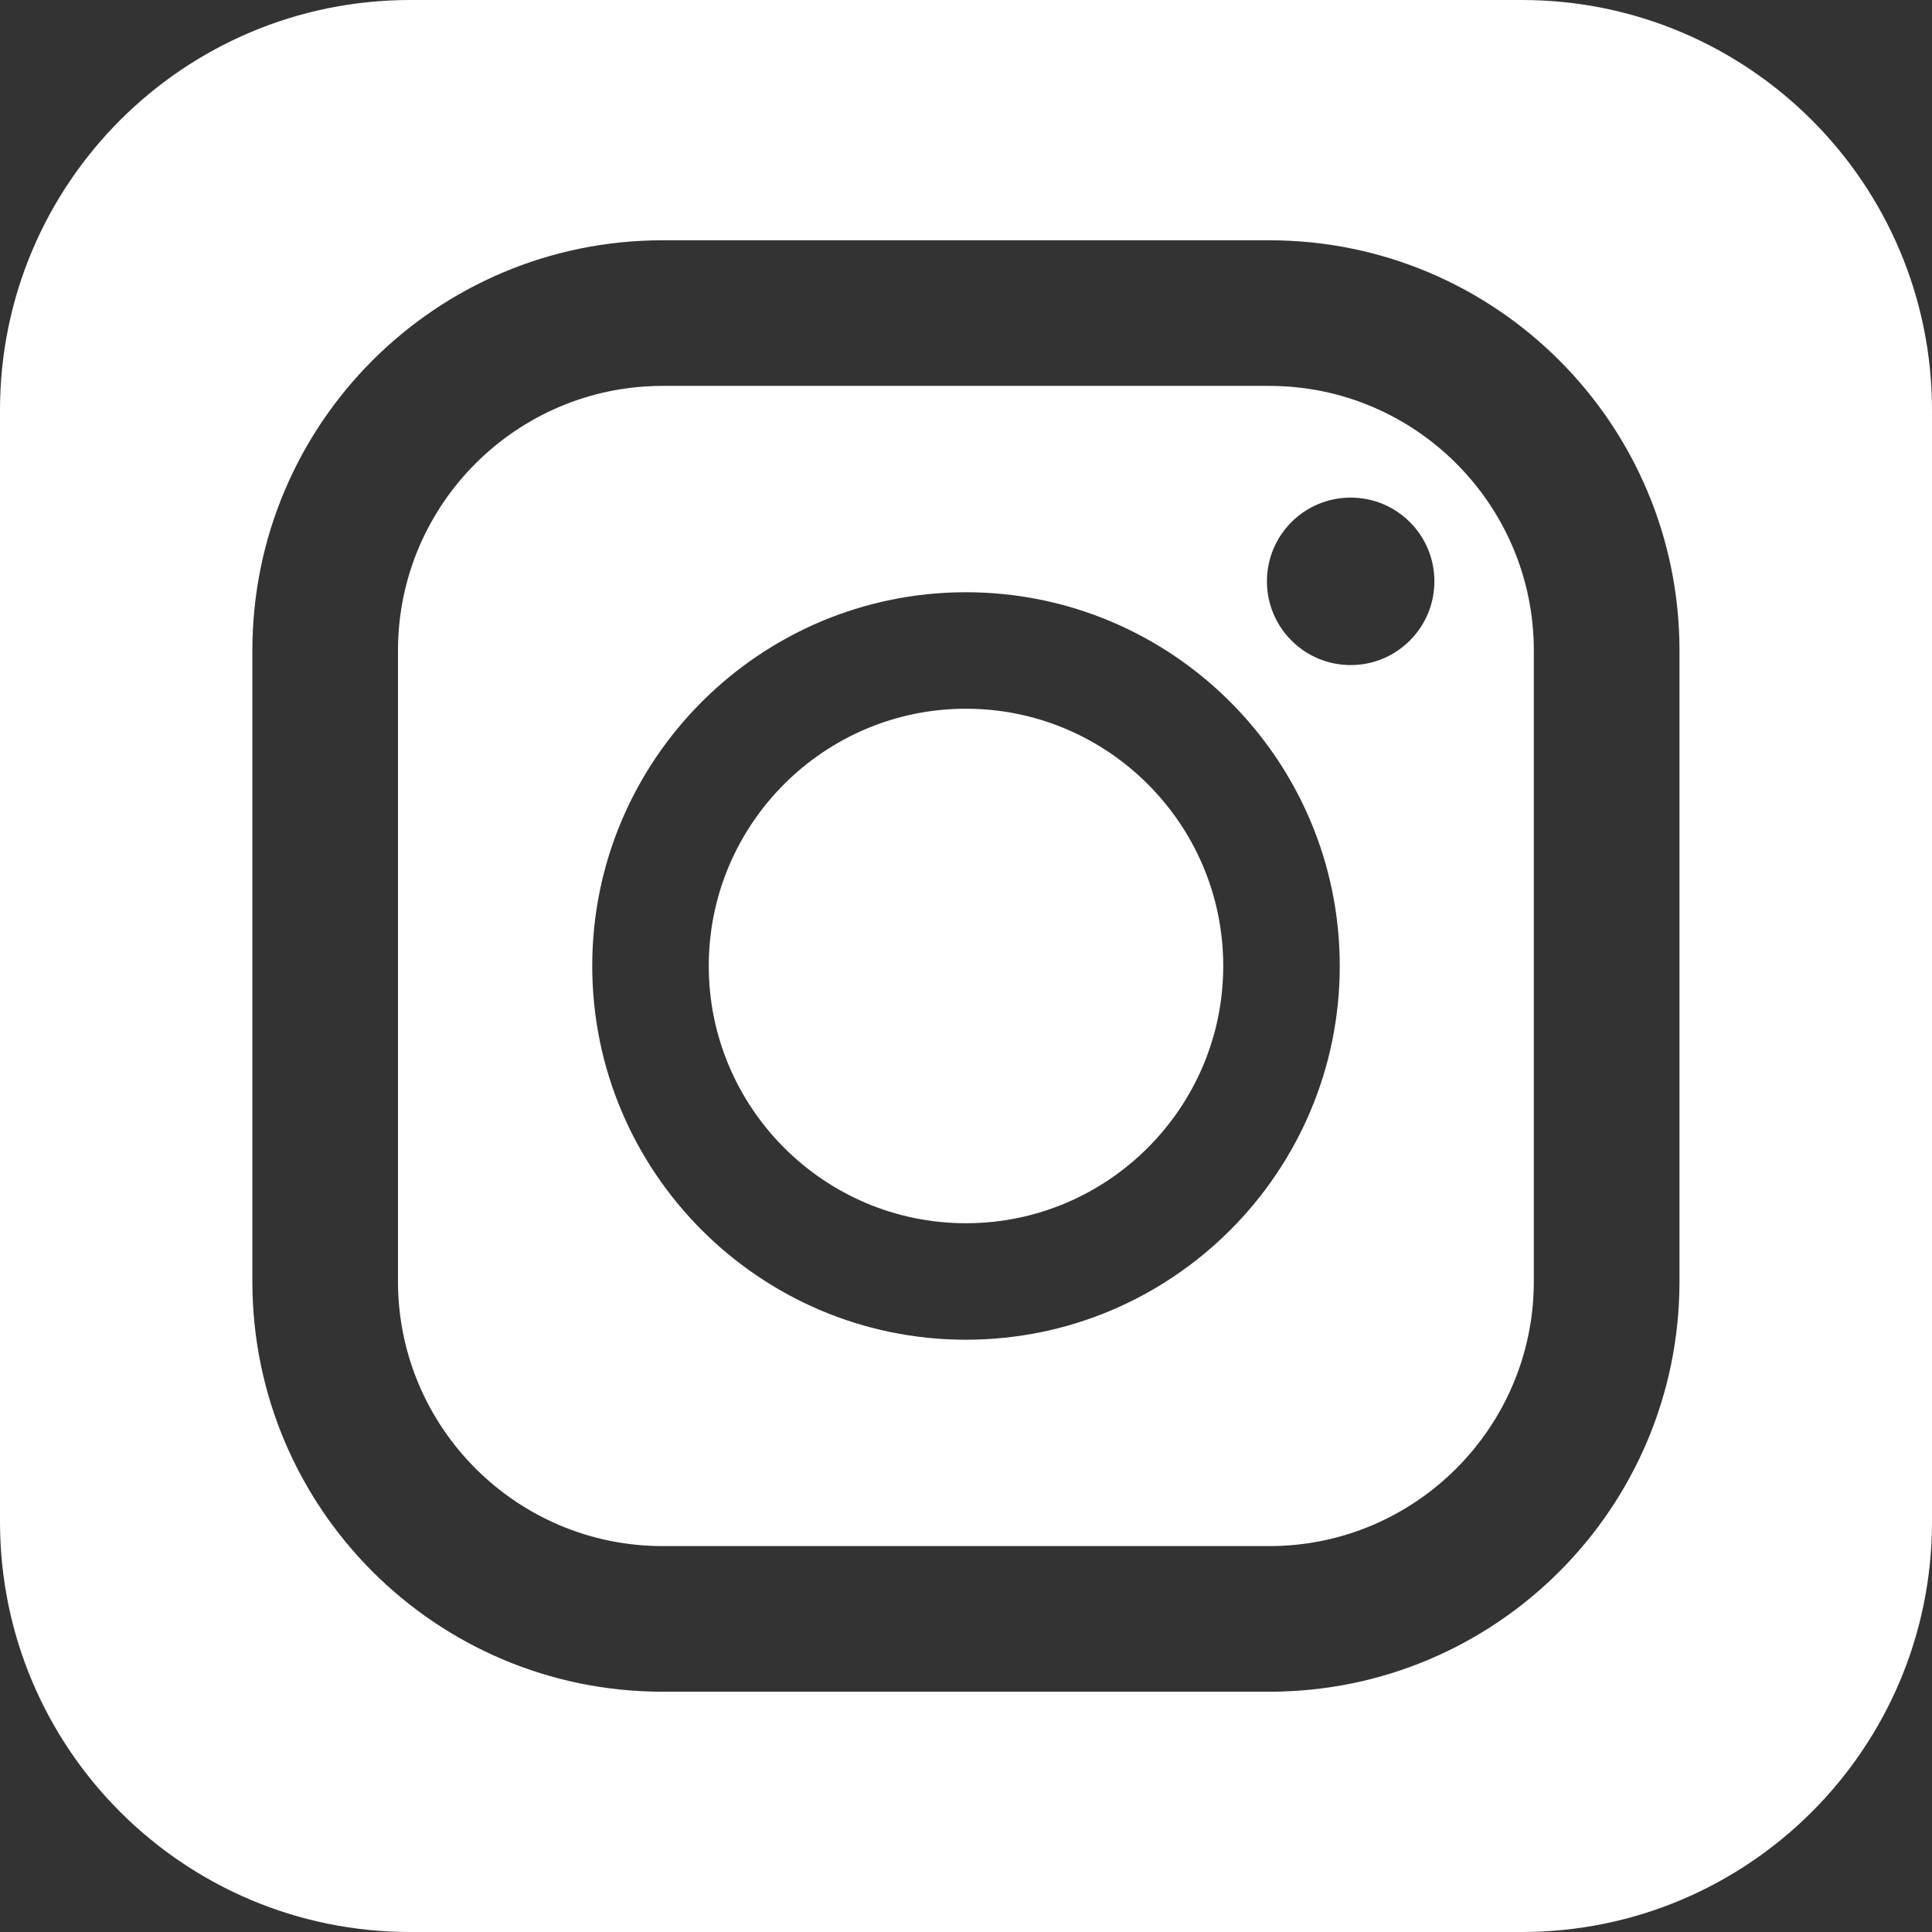
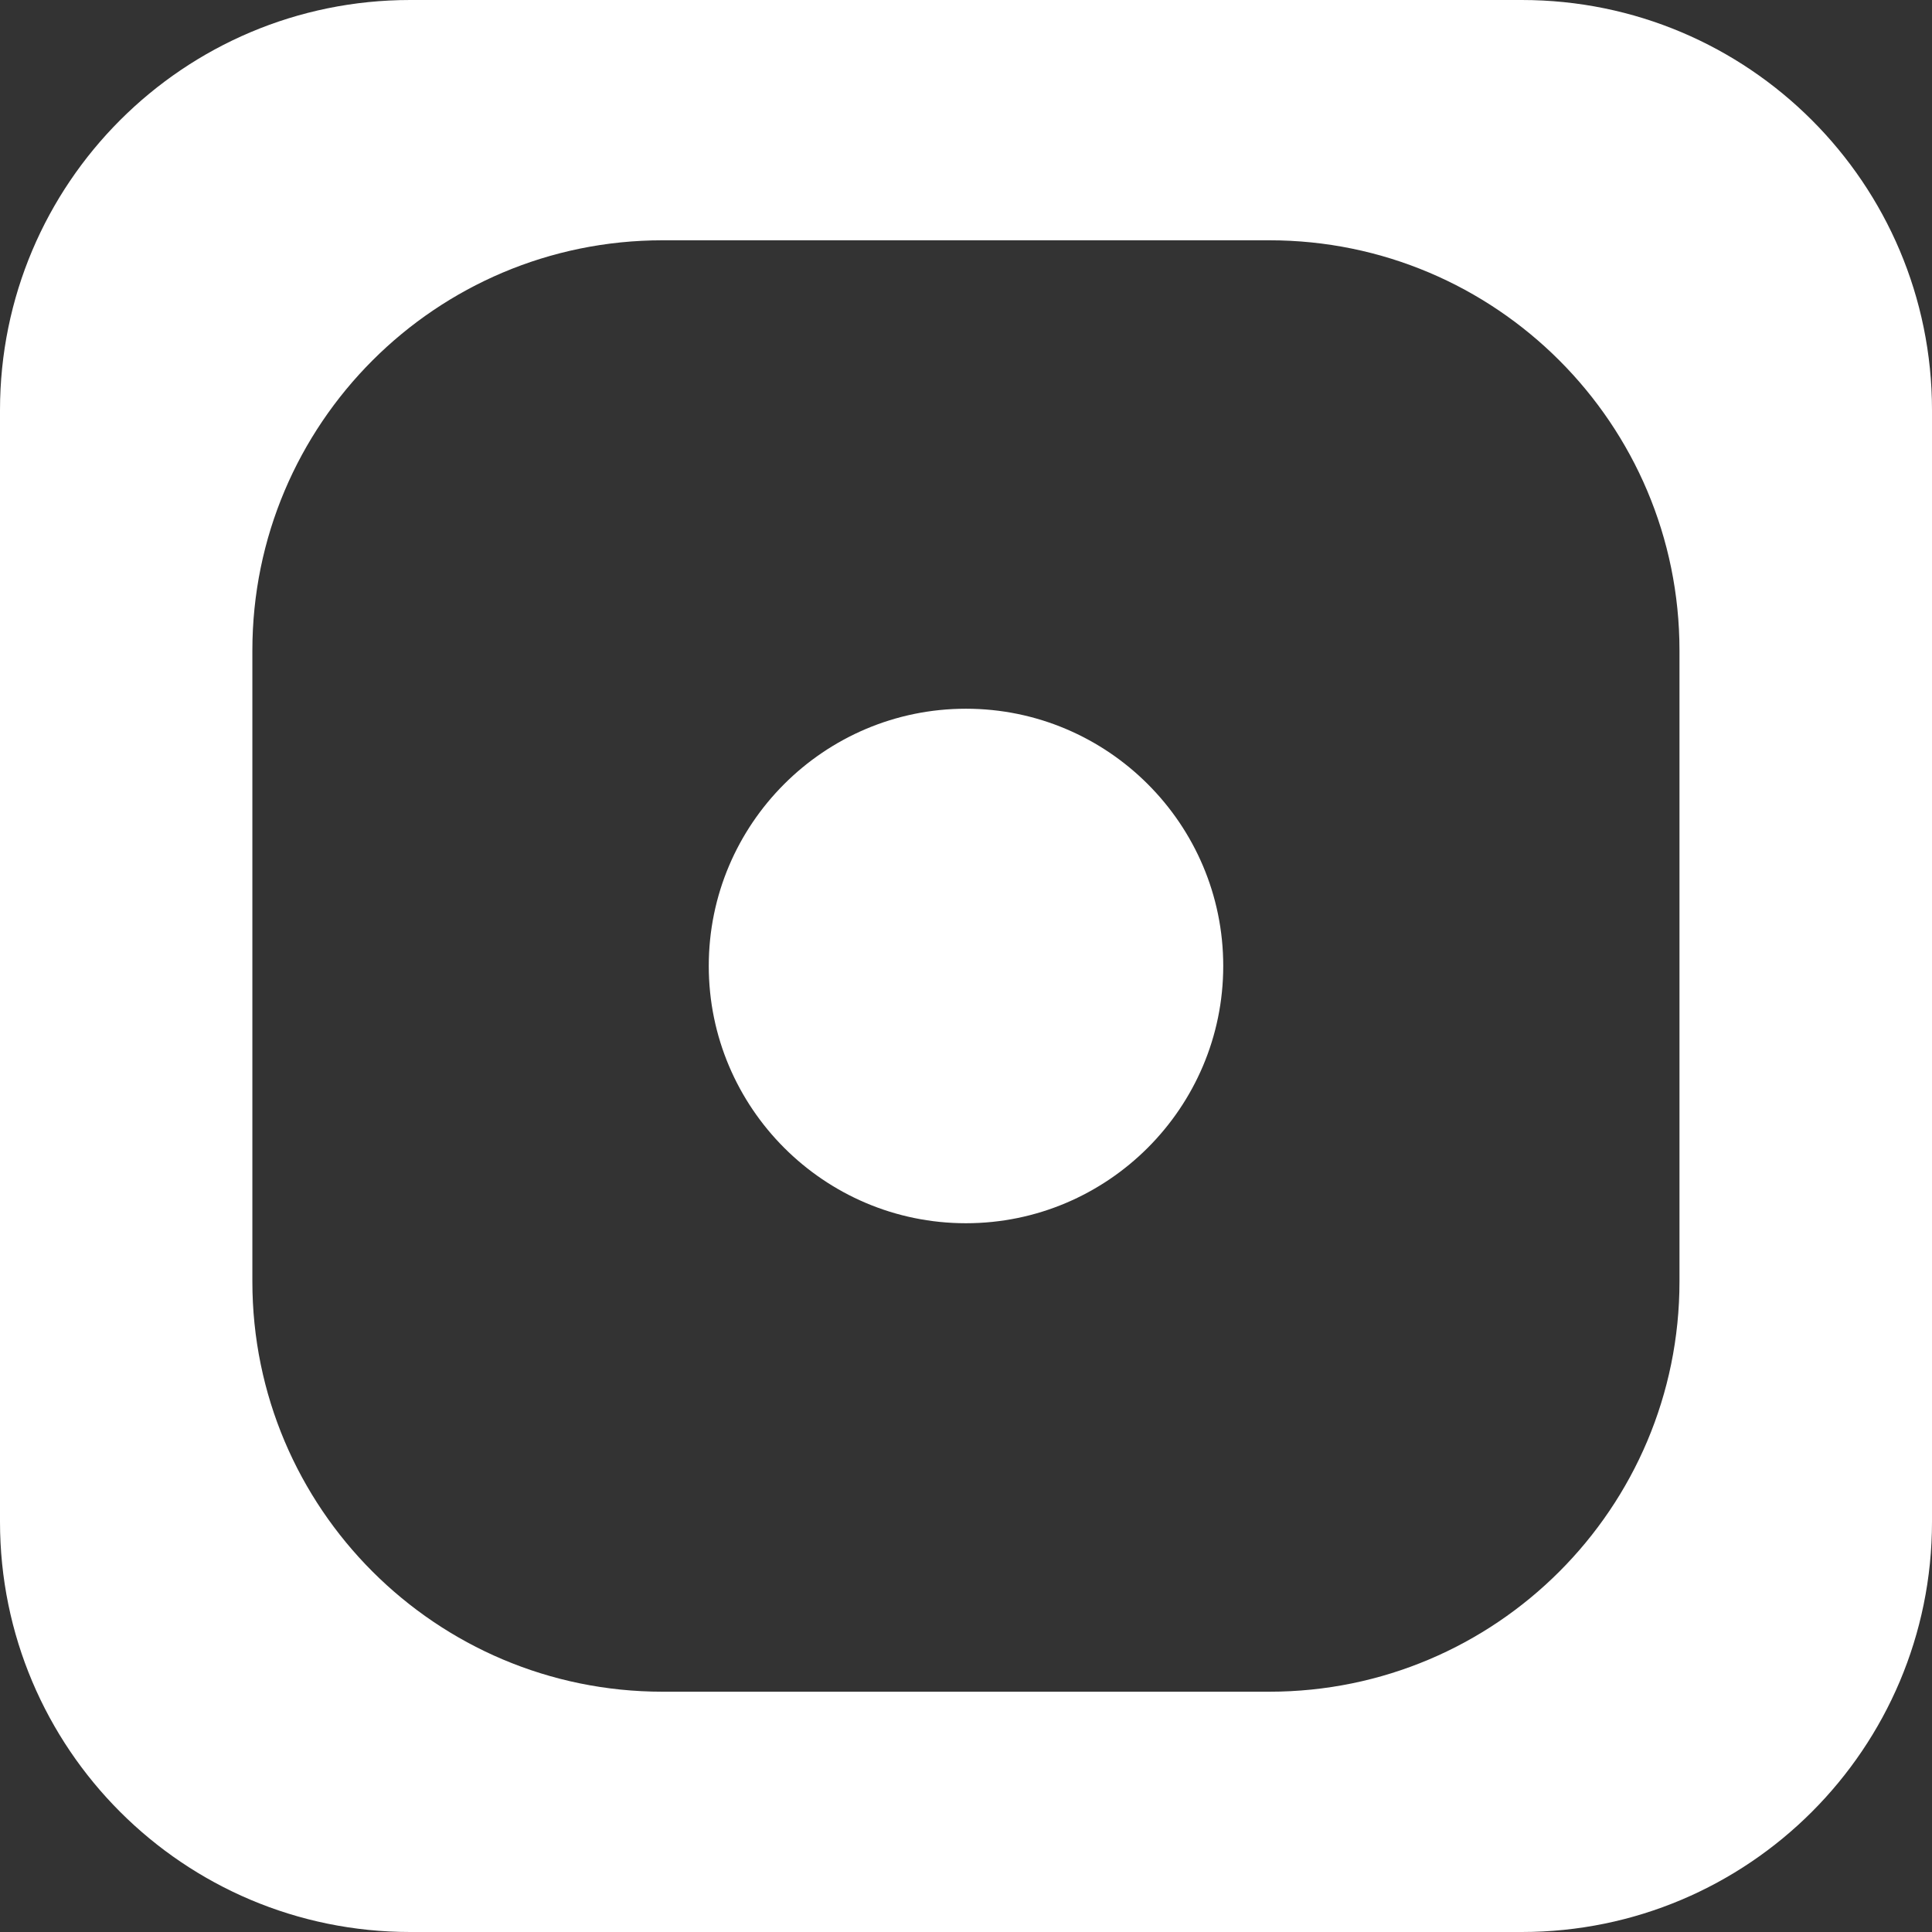
<svg xmlns="http://www.w3.org/2000/svg" version="1.1" id="_x31_0" x="0px" y="0px" viewBox="0 0 512 512" style="enable-background:new 0 0 512 512;" xml:space="preserve">
  <rect x="0" y="0" width="512" height="512" fill="#333333" stroke="none" />
  <style type="text/css">
	.st0{fill:#FFFFFF;}
</style>
  <g>
-     <path class="st0" d="M175.59,409.73h160.81c38.63,0,70.08-31.45,70.08-70.13V172.39c0-38.67-31.45-70.12-70.08-70.12H175.59   c-38.67,0-70.12,31.45-70.12,70.12v167.22C105.47,378.28,136.92,409.73,175.59,409.73z M357.94,131.87   c12.27,0,22.19,9.92,22.19,22.19c0,12.23-9.92,22.19-22.19,22.19c-12.27,0-22.19-9.96-22.19-22.19   C335.75,141.79,345.67,131.87,357.94,131.87z M255.98,156.95c54.64,0,99.07,44.42,99.07,99.03c0,54.64-44.42,99.06-99.07,99.06   c-54.61,0-99.03-44.42-99.03-99.06C156.95,201.38,201.37,156.95,255.98,156.95z" />
    <path class="st0" d="M255.98,324.17c37.59,0,68.19-30.6,68.19-68.19c0-37.59-30.6-68.16-68.19-68.16   c-37.59,0-68.15,30.57-68.15,68.16C187.83,293.57,218.39,324.17,255.98,324.17z" />
    <path class="st0" d="M403.29,0H108.71C48.66,0,0,48.66,0,108.71v294.57C0,463.34,48.66,512,108.71,512h294.57   C463.34,512,512,463.34,512,403.29V108.71C512,48.66,463.34,0,403.29,0z M66.88,172.39c0-60.05,48.66-108.71,108.71-108.71h160.81   c60.01,0,108.68,48.66,108.68,108.71v167.22c0,60.05-48.67,108.71-108.68,108.71H175.59c-60.05,0-108.71-48.66-108.71-108.71   L66.88,172.39L66.88,172.39z" />
  </g>
</svg>